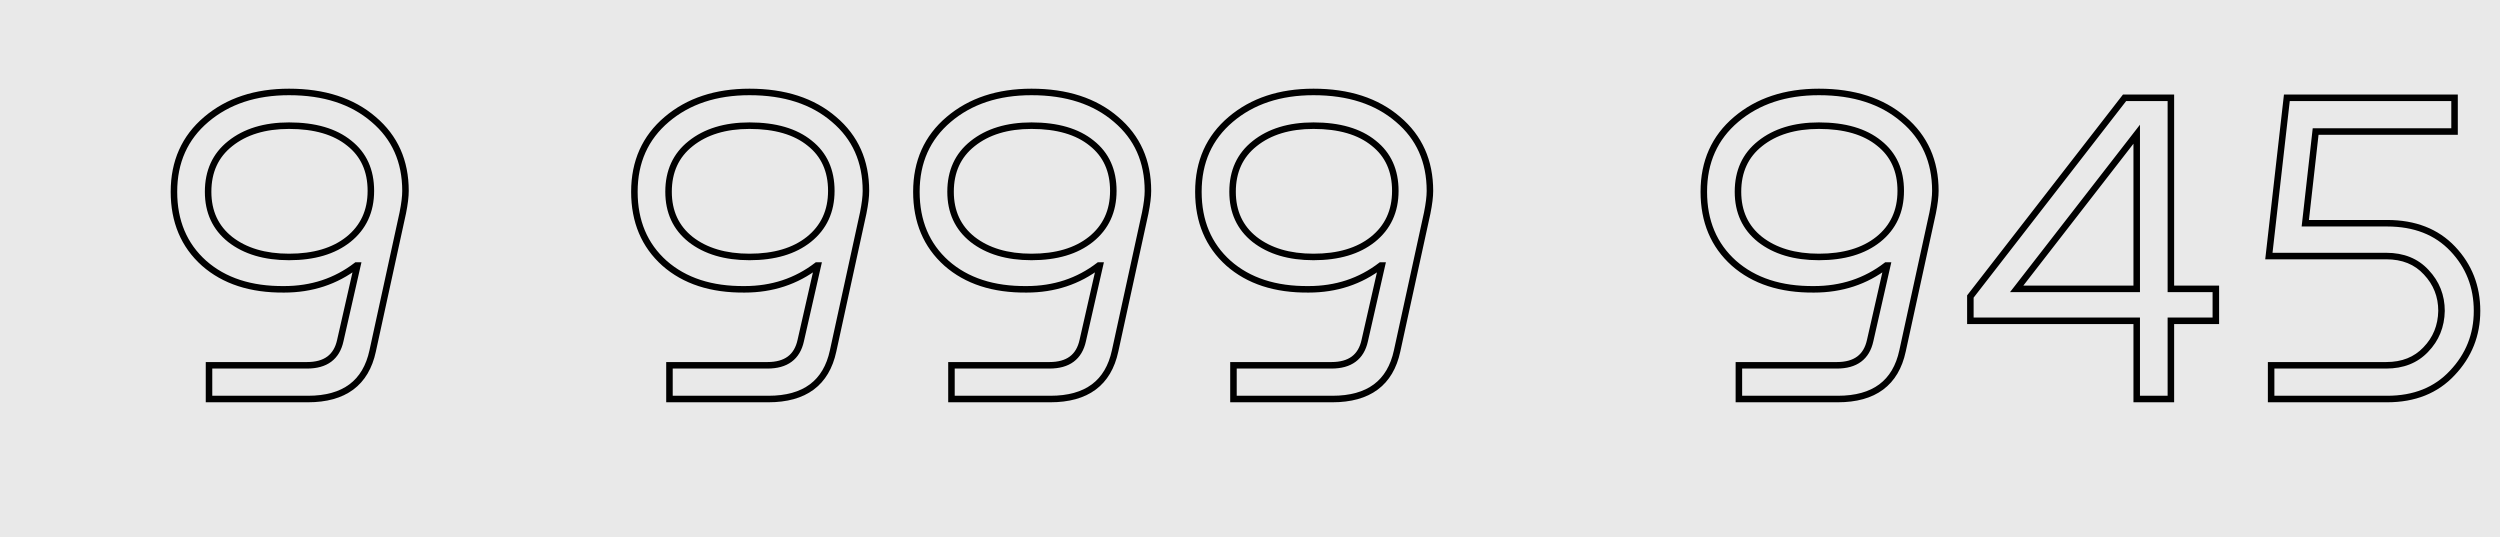
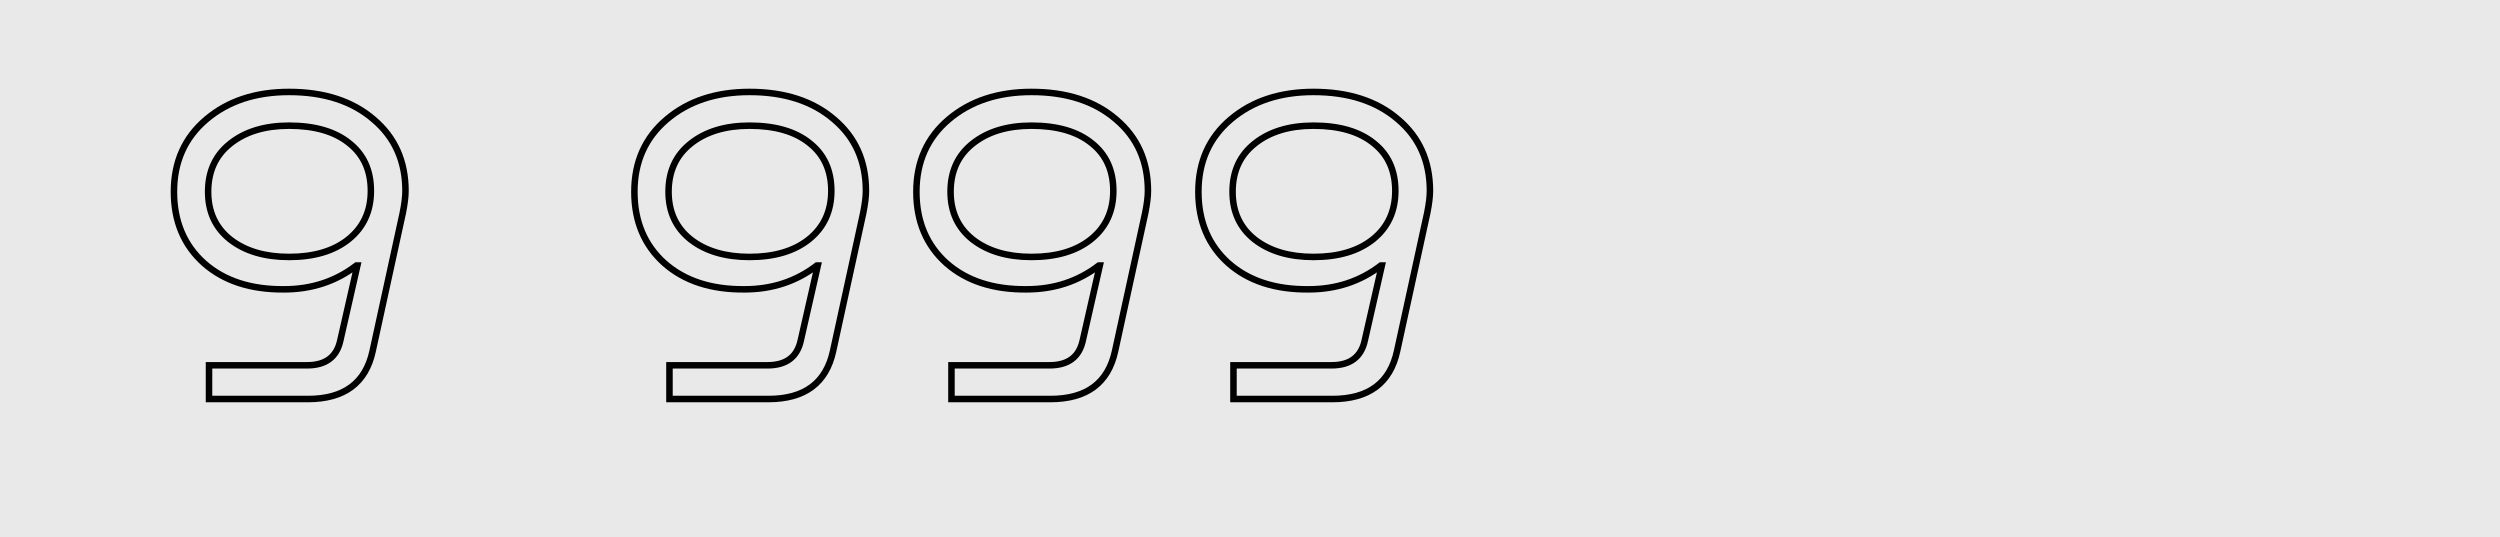
<svg xmlns="http://www.w3.org/2000/svg" width="307" height="66" viewBox="0 0 307 66" fill="none">
  <rect width="307" height="66" fill="#E9E9E9" />
-   <path d="M237.33 26.143L237.721 26.228L237.723 26.221L237.33 26.143ZM233.631 43.093L233.24 43.007L233.24 43.008L233.631 43.093ZM213.535 49H213.135V49.4H213.535V49ZM213.535 44.859V44.459H213.135V44.859H213.535ZM229.656 41.823L229.266 41.734L229.265 41.737L229.656 41.823ZM231.754 32.603L232.144 32.691L232.255 32.203H231.754V32.603ZM231.644 32.603V32.203H231.508L231.4 32.285L231.644 32.603ZM222.755 35.529V35.129L222.751 35.129L222.755 35.529ZM212.927 32.327L212.661 32.624L212.663 32.627L212.927 32.327ZM213.203 14.659L213.462 14.964L213.462 14.964L213.203 14.659ZM233.742 14.659L233.481 14.963L233.483 14.965L233.742 14.659ZM230.65 29.4L230.899 29.713L230.9 29.713L230.65 29.4ZM230.76 17.585L230.508 17.896L230.512 17.899L230.76 17.585ZM216.13 17.641L216.379 17.954L216.379 17.953L216.13 17.641ZM216.13 29.4L215.88 29.713L215.884 29.716L216.13 29.4ZM237.262 23.438C237.262 24.1 237.156 24.973 236.938 26.064L237.723 26.221C237.946 25.105 238.062 24.174 238.062 23.438H237.262ZM236.94 26.058L233.24 43.007L234.022 43.178L237.721 26.228L236.94 26.058ZM233.24 43.008C232.833 44.904 232.001 46.287 230.77 47.202C229.535 48.12 227.851 48.6 225.681 48.6V49.4C227.964 49.4 229.833 48.895 231.247 47.844C232.666 46.79 233.583 45.219 234.022 43.177L233.24 43.008ZM225.681 48.6H213.535V49.4H225.681V48.6ZM213.935 49V44.859H213.135V49H213.935ZM213.535 45.259H225.571V44.459H213.535V45.259ZM225.571 45.259C226.768 45.259 227.772 44.994 228.542 44.421C229.317 43.845 229.81 42.993 230.047 41.908L229.265 41.737C229.06 42.677 228.652 43.343 228.065 43.779C227.473 44.219 226.655 44.459 225.571 44.459V45.259ZM230.046 41.911L232.144 32.691L231.364 32.514L229.266 41.734L230.046 41.911ZM231.754 32.203H231.644V33.003H231.754V32.203ZM231.4 32.285C228.934 34.179 226.058 35.129 222.755 35.129V35.929C226.224 35.929 229.274 34.927 231.887 32.92L231.4 32.285ZM222.751 35.129C218.739 35.165 215.567 34.118 213.192 32.026L212.663 32.627C215.22 34.878 218.599 35.966 222.758 35.929L222.751 35.129ZM213.194 32.029C210.822 29.904 209.628 27.091 209.628 23.548H208.828C208.828 27.293 210.101 30.332 212.661 32.624L213.194 32.029ZM209.628 23.548C209.628 19.977 210.908 17.129 213.462 14.964L212.945 14.354C210.199 16.68 208.828 19.758 208.828 23.548H209.628ZM213.462 14.964C216.027 12.791 219.316 11.691 223.362 11.691V10.891C219.164 10.891 215.68 12.037 212.945 14.354L213.462 14.964ZM223.362 11.691C227.598 11.691 230.957 12.794 233.481 14.963L234.002 14.356C231.3 12.034 227.739 10.891 223.362 10.891V11.691ZM233.483 14.965C236 17.092 237.262 19.903 237.262 23.438H238.062C238.062 19.685 236.71 16.644 234 14.354L233.483 14.965ZM230.9 29.713C232.842 28.159 233.81 26.053 233.81 23.438H233.01C233.01 25.828 232.139 27.697 230.4 29.088L230.9 29.713ZM233.81 23.438C233.81 20.828 232.883 18.755 231.009 17.272L230.512 17.899C232.171 19.213 233.01 21.042 233.01 23.438H233.81ZM231.013 17.275C229.151 15.763 226.584 15.032 223.362 15.032V15.832C226.471 15.832 228.836 16.537 230.508 17.896L231.013 17.275ZM223.362 15.032C220.314 15.032 217.808 15.786 215.88 17.328L216.379 17.953C218.132 16.551 220.447 15.832 223.362 15.832V15.032ZM215.88 17.328C213.973 18.846 213.024 20.935 213.024 23.548H213.824C213.824 21.155 214.68 19.306 216.379 17.954L215.88 17.328ZM213.024 23.548C213.024 26.126 213.974 28.196 215.88 29.713L216.379 29.087C214.678 27.734 213.824 25.902 213.824 23.548H213.024ZM215.884 29.716C217.812 31.22 220.317 31.954 223.362 31.954V31.154C220.445 31.154 218.128 30.452 216.376 29.085L215.884 29.716ZM223.362 31.954C226.478 31.954 229.005 31.221 230.899 29.713L230.401 29.087C228.688 30.451 226.356 31.154 223.362 31.154V31.954ZM266.584 35.474H266.184V35.873H266.584V35.474ZM272.105 35.474H272.505V35.074H272.105V35.474ZM272.105 39.393V39.793H272.505V39.393H272.105ZM266.584 39.393V38.993H266.184V39.393H266.584ZM266.584 49V49.4H266.984V49H266.584ZM262.388 49H261.988V49.4H262.388V49ZM262.388 39.393H262.788V38.993H262.388V39.393ZM241.961 39.393H241.561V39.793H241.961V39.393ZM241.961 36.412L241.645 36.167L241.561 36.275V36.412H241.961ZM260.898 12.009V11.609H260.702L260.582 11.764L260.898 12.009ZM266.584 12.009H266.984V11.609H266.584V12.009ZM262.388 16.481H262.788V15.313L262.072 16.236L262.388 16.481ZM247.647 35.474L247.331 35.228L246.83 35.873H247.647V35.474ZM262.388 35.474V35.873H262.788V35.474H262.388ZM266.584 35.873H272.105V35.074H266.584V35.873ZM271.705 35.474V39.393H272.505V35.474H271.705ZM272.105 38.993H266.584V39.793H272.105V38.993ZM266.184 39.393V49H266.984V39.393H266.184ZM266.584 48.6H262.388V49.4H266.584V48.6ZM262.788 49V39.393H261.988V49H262.788ZM262.388 38.993H241.961V39.793H262.388V38.993ZM242.361 39.393V36.412H241.561V39.393H242.361ZM242.277 36.657L261.214 12.254L260.582 11.764L241.645 36.167L242.277 36.657ZM260.898 12.409H266.584V11.609H260.898V12.409ZM266.184 12.009V35.474H266.984V12.009H266.184ZM262.072 16.236L247.331 35.228L247.963 35.719L262.704 16.726L262.072 16.236ZM247.647 35.873H262.388V35.074H247.647V35.873ZM262.788 35.474V16.481H261.988V35.474H262.788ZM283.09 27.413L282.692 27.368L282.642 27.813H283.09V27.413ZM301.199 30.56L300.908 30.835L300.908 30.835L301.199 30.56ZM301.143 45.798L300.853 45.523L300.851 45.525L301.143 45.798ZM278.894 49H278.494V49.4H278.894V49ZM278.894 44.859V44.459H278.494V44.859H278.894ZM297.886 42.927L297.599 42.648L297.595 42.653L297.886 42.927ZM299.818 38.179L300.218 38.187V38.179H299.818ZM297.941 33.431L297.646 33.701L297.65 33.705L297.941 33.431ZM278.618 31.443L278.22 31.398L278.17 31.843H278.618V31.443ZM280.826 12.009V11.609H280.469L280.429 11.964L280.826 12.009ZM301.419 12.009H301.819V11.609H301.419V12.009ZM301.419 16.15V16.55H301.819V16.15H301.419ZM284.359 16.15V15.75H284.002L283.962 16.105L284.359 16.15ZM283.09 27.813H293.138V27.013H283.09V27.813ZM293.138 27.813C296.435 27.813 299.009 28.83 300.908 30.835L301.489 30.285C299.413 28.093 296.613 27.013 293.138 27.013V27.813ZM300.908 30.835C302.823 32.856 303.78 35.296 303.78 38.179H304.58C304.58 35.099 303.549 32.459 301.489 30.285L300.908 30.835ZM303.78 38.179C303.78 41.021 302.807 43.462 300.853 45.523L301.434 46.073C303.529 43.864 304.58 41.226 304.58 38.179H303.78ZM300.851 45.525C298.95 47.566 296.394 48.6 293.138 48.6V49.4C296.58 49.4 299.361 48.299 301.436 46.07L300.851 45.525ZM293.138 48.6H278.894V49.4H293.138V48.6ZM279.294 49V44.859H278.494V49H279.294ZM278.894 45.259H293.028V44.459H278.894V45.259ZM293.028 45.259C295.145 45.259 296.876 44.581 298.177 43.201L297.595 42.653C296.467 43.849 294.959 44.459 293.028 44.459V45.259ZM298.173 43.206C299.498 41.841 300.18 40.16 300.218 38.187L299.418 38.171C299.384 39.952 298.776 41.436 297.599 42.648L298.173 43.206ZM300.218 38.179C300.218 36.237 299.554 34.556 298.232 33.156L297.65 33.705C298.831 34.955 299.418 36.44 299.418 38.179H300.218ZM298.236 33.16C296.934 31.74 295.183 31.043 293.028 31.043V31.843C294.995 31.843 296.519 32.471 297.646 33.701L298.236 33.16ZM293.028 31.043H278.618V31.843H293.028V31.043ZM279.015 31.488L281.223 12.054L280.429 11.964L278.22 31.398L279.015 31.488ZM280.826 12.409H301.419V11.609H280.826V12.409ZM301.019 12.009V16.15H301.819V12.009H301.019ZM301.419 15.75H284.359V16.55H301.419V15.75ZM283.962 16.105L282.692 27.368L283.487 27.458L284.757 16.195L283.962 16.105Z" fill="black" />
  <path d="M106.005 26.143L106.396 26.228L106.397 26.221L106.005 26.143ZM102.306 43.093L101.915 43.007L101.915 43.008L102.306 43.093ZM82.21 49H81.81V49.4H82.21V49ZM82.21 44.859V44.459H81.81V44.859H82.21ZM98.331 41.823L97.941 41.734L97.94 41.737L98.331 41.823ZM100.429 32.603L100.819 32.691L100.93 32.203H100.429V32.603ZM100.319 32.603V32.203H100.183L100.075 32.285L100.319 32.603ZM91.43 35.529V35.129L91.426 35.129L91.43 35.529ZM81.602 32.327L81.335 32.624L81.338 32.627L81.602 32.327ZM81.878 14.659L82.137 14.964L82.137 14.964L81.878 14.659ZM102.417 14.659L102.156 14.963L102.158 14.965L102.417 14.659ZM99.325 29.4L99.574 29.713L99.575 29.713L99.325 29.4ZM99.435 17.585L99.183 17.896L99.187 17.899L99.435 17.585ZM84.805 17.641L85.054 17.954L85.054 17.953L84.805 17.641ZM84.805 29.4L84.555 29.713L84.558 29.716L84.805 29.4ZM105.936 23.438C105.936 24.1 105.831 24.973 105.613 26.064L106.397 26.221C106.621 25.105 106.736 24.174 106.736 23.438H105.936ZM105.614 26.058L101.915 43.007L102.697 43.178L106.396 26.228L105.614 26.058ZM101.915 43.008C101.508 44.904 100.676 46.287 99.445 47.202C98.21 48.12 96.526 48.6 94.356 48.6V49.4C96.639 49.4 98.508 48.895 99.922 47.844C101.341 46.79 102.258 45.219 102.697 43.177L101.915 43.008ZM94.356 48.6H82.21V49.4H94.356V48.6ZM82.61 49V44.859H81.81V49H82.61ZM82.21 45.259H94.246V44.459H82.21V45.259ZM94.246 45.259C95.443 45.259 96.447 44.994 97.217 44.421C97.992 43.845 98.485 42.993 98.722 41.908L97.94 41.737C97.735 42.677 97.327 43.343 96.74 43.779C96.148 44.219 95.33 44.459 94.246 44.459V45.259ZM98.721 41.911L100.819 32.691L100.039 32.514L97.941 41.734L98.721 41.911ZM100.429 32.203H100.319V33.003H100.429V32.203ZM100.075 32.285C97.609 34.179 94.733 35.129 91.43 35.129V35.929C94.899 35.929 97.948 34.927 100.562 32.92L100.075 32.285ZM91.426 35.129C87.414 35.165 84.242 34.118 81.867 32.026L81.338 32.627C83.895 34.878 87.274 35.966 91.433 35.929L91.426 35.129ZM81.869 32.029C79.497 29.904 78.303 27.091 78.303 23.548H77.503C77.503 27.293 78.776 30.332 81.335 32.624L81.869 32.029ZM78.303 23.548C78.303 19.977 79.582 17.129 82.137 14.964L81.62 14.354C78.874 16.68 77.503 19.758 77.503 23.548H78.303ZM82.137 14.964C84.702 12.791 87.991 11.691 92.037 11.691V10.891C87.838 10.891 84.355 12.037 81.62 14.354L82.137 14.964ZM92.037 11.691C96.272 11.691 99.632 12.794 102.156 14.963L102.677 14.356C99.975 12.034 96.414 10.891 92.037 10.891V11.691ZM102.158 14.965C104.675 17.092 105.936 19.903 105.936 23.438H106.736C106.736 19.685 105.384 16.644 102.675 14.354L102.158 14.965ZM99.575 29.713C101.516 28.159 102.485 26.053 102.485 23.438H101.685C101.685 25.828 100.814 27.697 99.075 29.088L99.575 29.713ZM102.485 23.438C102.485 20.828 101.558 18.755 99.683 17.272L99.187 17.899C100.846 19.213 101.685 21.042 101.685 23.438H102.485ZM99.688 17.275C97.826 15.763 95.259 15.032 92.037 15.032V15.832C95.146 15.832 97.511 16.537 99.183 17.896L99.688 17.275ZM92.037 15.032C88.989 15.032 86.483 15.786 84.555 17.328L85.054 17.953C86.807 16.551 89.122 15.832 92.037 15.832V15.032ZM84.555 17.328C82.647 18.846 81.699 20.935 81.699 23.548H82.499C82.499 21.155 83.354 19.306 85.054 17.954L84.555 17.328ZM81.699 23.548C81.699 26.126 82.649 28.196 84.555 29.713L85.054 29.087C83.353 27.734 82.499 25.902 82.499 23.548H81.699ZM84.558 29.716C86.487 31.22 88.992 31.954 92.037 31.954V31.154C89.12 31.154 86.803 30.452 85.05 29.085L84.558 29.716ZM92.037 31.954C95.153 31.954 97.68 31.221 99.574 29.713L99.076 29.087C97.363 30.451 95.031 31.154 92.037 31.154V31.954ZM140.635 26.143L141.026 26.228L141.027 26.221L140.635 26.143ZM136.936 43.093L136.545 43.007L136.545 43.008L136.936 43.093ZM116.839 49H116.439V49.4H116.839V49ZM116.839 44.859V44.459H116.439V44.859H116.839ZM132.961 41.823L132.571 41.734L132.57 41.737L132.961 41.823ZM135.059 32.603L135.449 32.691L135.56 32.203H135.059V32.603ZM134.948 32.603V32.203H134.812L134.705 32.285L134.948 32.603ZM126.059 35.529V35.129L126.056 35.129L126.059 35.529ZM116.232 32.327L115.965 32.624L115.968 32.627L116.232 32.327ZM116.508 14.659L116.767 14.964L116.767 14.964L116.508 14.659ZM137.046 14.659L136.786 14.963L136.788 14.965L137.046 14.659ZM133.955 29.4L134.204 29.713L134.204 29.713L133.955 29.4ZM134.065 17.585L133.813 17.896L133.817 17.899L134.065 17.585ZM119.434 17.641L119.683 17.954L119.684 17.953L119.434 17.641ZM119.434 29.4L119.185 29.713L119.188 29.716L119.434 29.4ZM140.566 23.438C140.566 24.1 140.461 24.973 140.243 26.064L141.027 26.221C141.251 25.105 141.366 24.174 141.366 23.438H140.566ZM140.244 26.058L136.545 43.007L137.327 43.178L141.026 26.228L140.244 26.058ZM136.545 43.008C136.137 44.904 135.306 46.287 134.075 47.202C132.839 48.12 131.156 48.6 128.986 48.6V49.4C131.269 49.4 133.137 48.895 134.552 47.844C135.971 46.79 136.888 45.219 137.327 43.177L136.545 43.008ZM128.986 48.6H116.839V49.4H128.986V48.6ZM117.239 49V44.859H116.439V49H117.239ZM116.839 45.259H128.875V44.459H116.839V45.259ZM128.875 45.259C130.073 45.259 131.077 44.994 131.847 44.421C132.621 43.845 133.115 42.993 133.352 41.908L132.57 41.737C132.365 42.677 131.957 43.343 131.37 43.779C130.778 44.219 129.96 44.459 128.875 44.459V45.259ZM133.351 41.911L135.449 32.691L134.669 32.514L132.571 41.734L133.351 41.911ZM135.059 32.203H134.948V33.003H135.059V32.203ZM134.705 32.285C132.239 34.179 129.363 35.129 126.059 35.129V35.929C129.528 35.929 132.578 34.927 135.192 32.92L134.705 32.285ZM126.056 35.129C122.044 35.165 118.872 34.118 116.496 32.026L115.968 32.627C118.525 34.878 121.904 35.966 126.063 35.929L126.056 35.129ZM116.499 32.029C114.127 29.904 112.933 27.091 112.933 23.548H112.133C112.133 27.293 113.405 30.332 115.965 32.624L116.499 32.029ZM112.933 23.548C112.933 19.977 114.212 17.129 116.767 14.964L116.25 14.354C113.504 16.68 112.133 19.758 112.133 23.548H112.933ZM116.767 14.964C119.332 12.791 122.621 11.691 126.667 11.691V10.891C122.468 10.891 118.985 12.037 116.25 14.354L116.767 14.964ZM126.667 11.691C130.902 11.691 134.262 12.794 136.786 14.963L137.307 14.356C134.604 12.034 131.044 10.891 126.667 10.891V11.691ZM136.788 14.965C139.305 17.092 140.566 19.903 140.566 23.438H141.366C141.366 19.685 140.014 16.644 137.305 14.354L136.788 14.965ZM134.204 29.713C136.146 28.159 137.115 26.053 137.115 23.438H136.315C136.315 25.828 135.444 27.697 133.705 29.088L134.204 29.713ZM137.115 23.438C137.115 20.828 136.187 18.755 134.313 17.272L133.817 17.899C135.476 19.213 136.315 21.042 136.315 23.438H137.115ZM134.317 17.275C132.456 15.763 129.889 15.032 126.667 15.032V15.832C129.776 15.832 132.141 16.537 133.813 17.896L134.317 17.275ZM126.667 15.032C123.619 15.032 121.113 15.786 119.184 17.328L119.684 17.953C121.437 16.551 123.752 15.832 126.667 15.832V15.032ZM119.185 17.328C117.277 18.846 116.329 20.935 116.329 23.548H117.129C117.129 21.155 117.984 19.306 119.683 17.954L119.185 17.328ZM116.329 23.548C116.329 26.126 117.279 28.196 119.185 29.713L119.683 29.087C117.983 27.734 117.129 25.902 117.129 23.548H116.329ZM119.188 29.716C121.116 31.22 123.621 31.954 126.667 31.954V31.154C123.75 31.154 121.433 30.452 119.68 29.085L119.188 29.716ZM126.667 31.954C129.783 31.954 132.309 31.221 134.204 29.713L133.705 29.087C131.993 30.451 129.661 31.154 126.667 31.154V31.954ZM175.265 26.143L175.656 26.228L175.657 26.221L175.265 26.143ZM171.566 43.093L171.175 43.007L171.175 43.008L171.566 43.093ZM151.469 49H151.069V49.4H151.469V49ZM151.469 44.859V44.459H151.069V44.859H151.469ZM167.591 41.823L167.2 41.734L167.2 41.737L167.591 41.823ZM169.688 32.603L170.079 32.691L170.19 32.203H169.688V32.603ZM169.578 32.603V32.203H169.442L169.334 32.285L169.578 32.603ZM160.689 35.529V35.129L160.686 35.129L160.689 35.529ZM150.862 32.327L150.595 32.624L150.597 32.627L150.862 32.327ZM151.138 14.659L151.396 14.964L151.396 14.964L151.138 14.659ZM171.676 14.659L171.415 14.963L171.418 14.965L171.676 14.659ZM168.584 29.4L168.833 29.713L168.834 29.713L168.584 29.4ZM168.695 17.585L168.442 17.896L168.446 17.899L168.695 17.585ZM154.064 17.641L154.313 17.954L154.314 17.953L154.064 17.641ZM154.064 29.4L153.815 29.713L153.818 29.716L154.064 29.4ZM175.196 23.438C175.196 24.1 175.091 24.973 174.872 26.064L175.657 26.221C175.88 25.105 175.996 24.174 175.996 23.438H175.196ZM174.874 26.058L171.175 43.007L171.956 43.178L175.656 26.228L174.874 26.058ZM171.175 43.008C170.767 44.904 169.936 46.287 168.705 47.202C167.469 48.12 165.786 48.6 163.615 48.6V49.4C165.899 49.4 167.767 48.895 169.182 47.844C170.601 46.79 171.518 45.219 171.957 43.177L171.175 43.008ZM163.615 48.6H151.469V49.4H163.615V48.6ZM151.869 49V44.859H151.069V49H151.869ZM151.469 45.259H163.505V44.459H151.469V45.259ZM163.505 45.259C164.703 45.259 165.706 44.994 166.476 44.421C167.251 43.845 167.745 42.993 167.981 41.908L167.2 41.737C166.995 42.677 166.586 43.343 165.999 43.779C165.408 44.219 164.589 44.459 163.505 44.459V45.259ZM167.981 41.911L170.079 32.691L169.298 32.514L167.2 41.734L167.981 41.911ZM169.688 32.203H169.578V33.003H169.688V32.203ZM169.334 32.285C166.869 34.179 163.993 35.129 160.689 35.129V35.929C164.158 35.929 167.208 34.927 169.822 32.92L169.334 32.285ZM160.686 35.129C156.674 35.165 153.501 34.118 151.126 32.026L150.597 32.627C153.154 34.878 156.534 35.966 160.693 35.929L160.686 35.129ZM151.129 32.029C148.756 29.904 147.563 27.091 147.563 23.548H146.763C146.763 27.293 148.035 30.332 150.595 32.624L151.129 32.029ZM147.563 23.548C147.563 19.977 148.842 17.129 151.396 14.964L150.879 14.354C148.134 16.68 146.763 19.758 146.763 23.548H147.563ZM151.396 14.964C153.961 12.791 157.25 11.691 161.297 11.691V10.891C157.098 10.891 153.615 12.037 150.879 14.354L151.396 14.964ZM161.297 11.691C165.532 11.691 168.891 12.794 171.415 14.963L171.937 14.356C169.234 12.034 165.674 10.891 161.297 10.891V11.691ZM171.418 14.965C173.935 17.092 175.196 19.903 175.196 23.438H175.996C175.996 19.685 174.644 16.644 171.934 14.354L171.418 14.965ZM168.834 29.713C170.776 28.159 171.745 26.053 171.745 23.438H170.945C170.945 25.828 170.073 27.697 168.334 29.088L168.834 29.713ZM171.745 23.438C171.745 20.828 170.817 18.755 168.943 17.272L168.446 17.899C170.106 19.213 170.945 21.042 170.945 23.438H171.745ZM168.947 17.275C167.086 15.763 164.518 15.032 161.297 15.032V15.832C164.406 15.832 166.77 16.537 168.442 17.896L168.947 17.275ZM161.297 15.032C158.249 15.032 155.742 15.786 153.814 17.328L154.314 17.953C156.066 16.551 158.381 15.832 161.297 15.832V15.032ZM153.815 17.328C151.907 18.846 150.959 20.935 150.959 23.548H151.759C151.759 21.155 152.614 19.306 154.313 17.954L153.815 17.328ZM150.959 23.548C150.959 26.126 151.909 28.196 153.815 29.713L154.313 29.087C152.612 27.734 151.759 25.902 151.759 23.548H150.959ZM153.818 29.716C155.746 31.22 158.251 31.954 161.297 31.954V31.154C158.379 31.154 156.063 30.452 154.31 29.085L153.818 29.716ZM161.297 31.954C164.412 31.954 166.939 31.221 168.833 29.713L168.335 29.087C166.623 30.451 164.291 31.154 161.297 31.154V31.954Z" fill="black" />
  <path d="M49.463 26.143L49.853 26.228L49.855 26.221L49.463 26.143ZM45.764 43.093L45.373 43.007L45.373 43.008L45.764 43.093ZM25.667 49H25.267V49.4H25.667V49ZM25.667 44.859V44.459H25.267V44.859H25.667ZM41.788 41.823L41.398 41.734L41.398 41.737L41.788 41.823ZM43.886 32.603L44.276 32.691L44.388 32.203H43.886V32.603ZM43.776 32.603V32.203H43.64L43.532 32.285L43.776 32.603ZM34.887 35.529L34.887 35.129L34.884 35.129L34.887 35.529ZM25.06 32.327L24.793 32.624L24.795 32.627L25.06 32.327ZM25.336 14.659L25.594 14.964L25.594 14.964L25.336 14.659ZM45.874 14.659L45.613 14.963L45.616 14.965L45.874 14.659ZM42.782 29.4L43.031 29.713L43.032 29.713L42.782 29.4ZM42.893 17.585L42.64 17.896L42.644 17.899L42.893 17.585ZM28.262 17.641L28.511 17.954L28.512 17.953L28.262 17.641ZM28.262 29.4L28.013 29.713L28.016 29.716L28.262 29.4ZM49.394 23.438C49.394 24.1 49.289 24.973 49.07 26.064L49.855 26.221C50.078 25.105 50.194 24.174 50.194 23.438H49.394ZM49.072 26.058L45.373 43.007L46.154 43.178L49.853 26.228L49.072 26.058ZM45.373 43.008C44.965 44.904 44.133 46.287 42.903 47.202C41.667 48.12 39.984 48.6 37.813 48.6V49.4C40.096 49.4 41.965 48.895 43.38 47.844C44.799 46.79 45.716 45.219 46.155 43.177L45.373 43.008ZM37.813 48.6H25.667V49.4H37.813V48.6ZM26.067 49V44.859H25.267V49H26.067ZM25.667 45.259H37.703V44.459H25.667V45.259ZM37.703 45.259C38.901 45.259 39.904 44.994 40.674 44.421C41.449 43.845 41.943 42.993 42.179 41.908L41.398 41.737C41.193 42.677 40.784 43.343 40.197 43.779C39.606 44.219 38.787 44.459 37.703 44.459V45.259ZM42.178 41.911L44.276 32.691L43.496 32.514L41.398 41.734L42.178 41.911ZM43.886 32.203H43.776V33.003H43.886V32.203ZM43.532 32.285C41.067 34.179 38.191 35.129 34.887 35.129V35.929C38.356 35.929 41.406 34.927 44.02 32.92L43.532 32.285ZM34.884 35.129C30.872 35.165 27.699 34.118 25.324 32.026L24.795 32.627C27.352 34.878 30.732 35.966 34.891 35.929L34.884 35.129ZM25.327 32.029C22.954 29.904 21.761 27.091 21.761 23.548H20.961C20.961 27.293 22.233 30.332 24.793 32.624L25.327 32.029ZM21.761 23.548C21.761 19.977 23.04 17.129 25.594 14.964L25.077 14.354C22.331 16.68 20.961 19.758 20.961 23.548H21.761ZM25.594 14.964C28.159 12.791 31.448 11.691 35.495 11.691V10.891C31.296 10.891 27.813 12.037 25.077 14.354L25.594 14.964ZM35.495 11.691C39.73 11.691 43.089 12.794 45.613 14.963L46.135 14.356C43.432 12.034 39.872 10.891 35.495 10.891V11.691ZM45.616 14.965C48.133 17.092 49.394 19.903 49.394 23.438H50.194C50.194 19.685 48.842 16.644 46.132 14.354L45.616 14.965ZM43.032 29.713C44.974 28.159 45.943 26.053 45.943 23.438H45.143C45.143 25.828 44.271 27.697 42.532 29.088L43.032 29.713ZM45.943 23.438C45.943 20.828 45.015 18.755 43.141 17.272L42.644 17.899C44.304 19.213 45.143 21.042 45.143 23.438H45.943ZM43.145 17.275C41.283 15.763 38.716 15.032 35.495 15.032V15.832C38.603 15.832 40.968 16.537 42.64 17.896L43.145 17.275ZM35.495 15.032C32.447 15.032 29.94 15.786 28.012 17.328L28.512 17.953C30.264 16.551 32.579 15.832 35.495 15.832V15.032ZM28.013 17.328C26.105 18.846 25.157 20.935 25.157 23.548H25.957C25.957 21.155 26.812 19.306 28.511 17.954L28.013 17.328ZM25.157 23.548C25.157 26.126 26.107 28.196 28.013 29.713L28.511 29.087C26.81 27.734 25.957 25.902 25.957 23.548H25.157ZM28.016 29.716C29.944 31.22 32.449 31.954 35.495 31.954V31.154C32.577 31.154 30.261 30.452 28.508 29.085L28.016 29.716ZM35.495 31.954C38.61 31.954 41.137 31.221 43.031 29.713L42.533 29.087C40.821 30.451 38.489 31.154 35.495 31.154V31.954Z" fill="black" />
</svg>